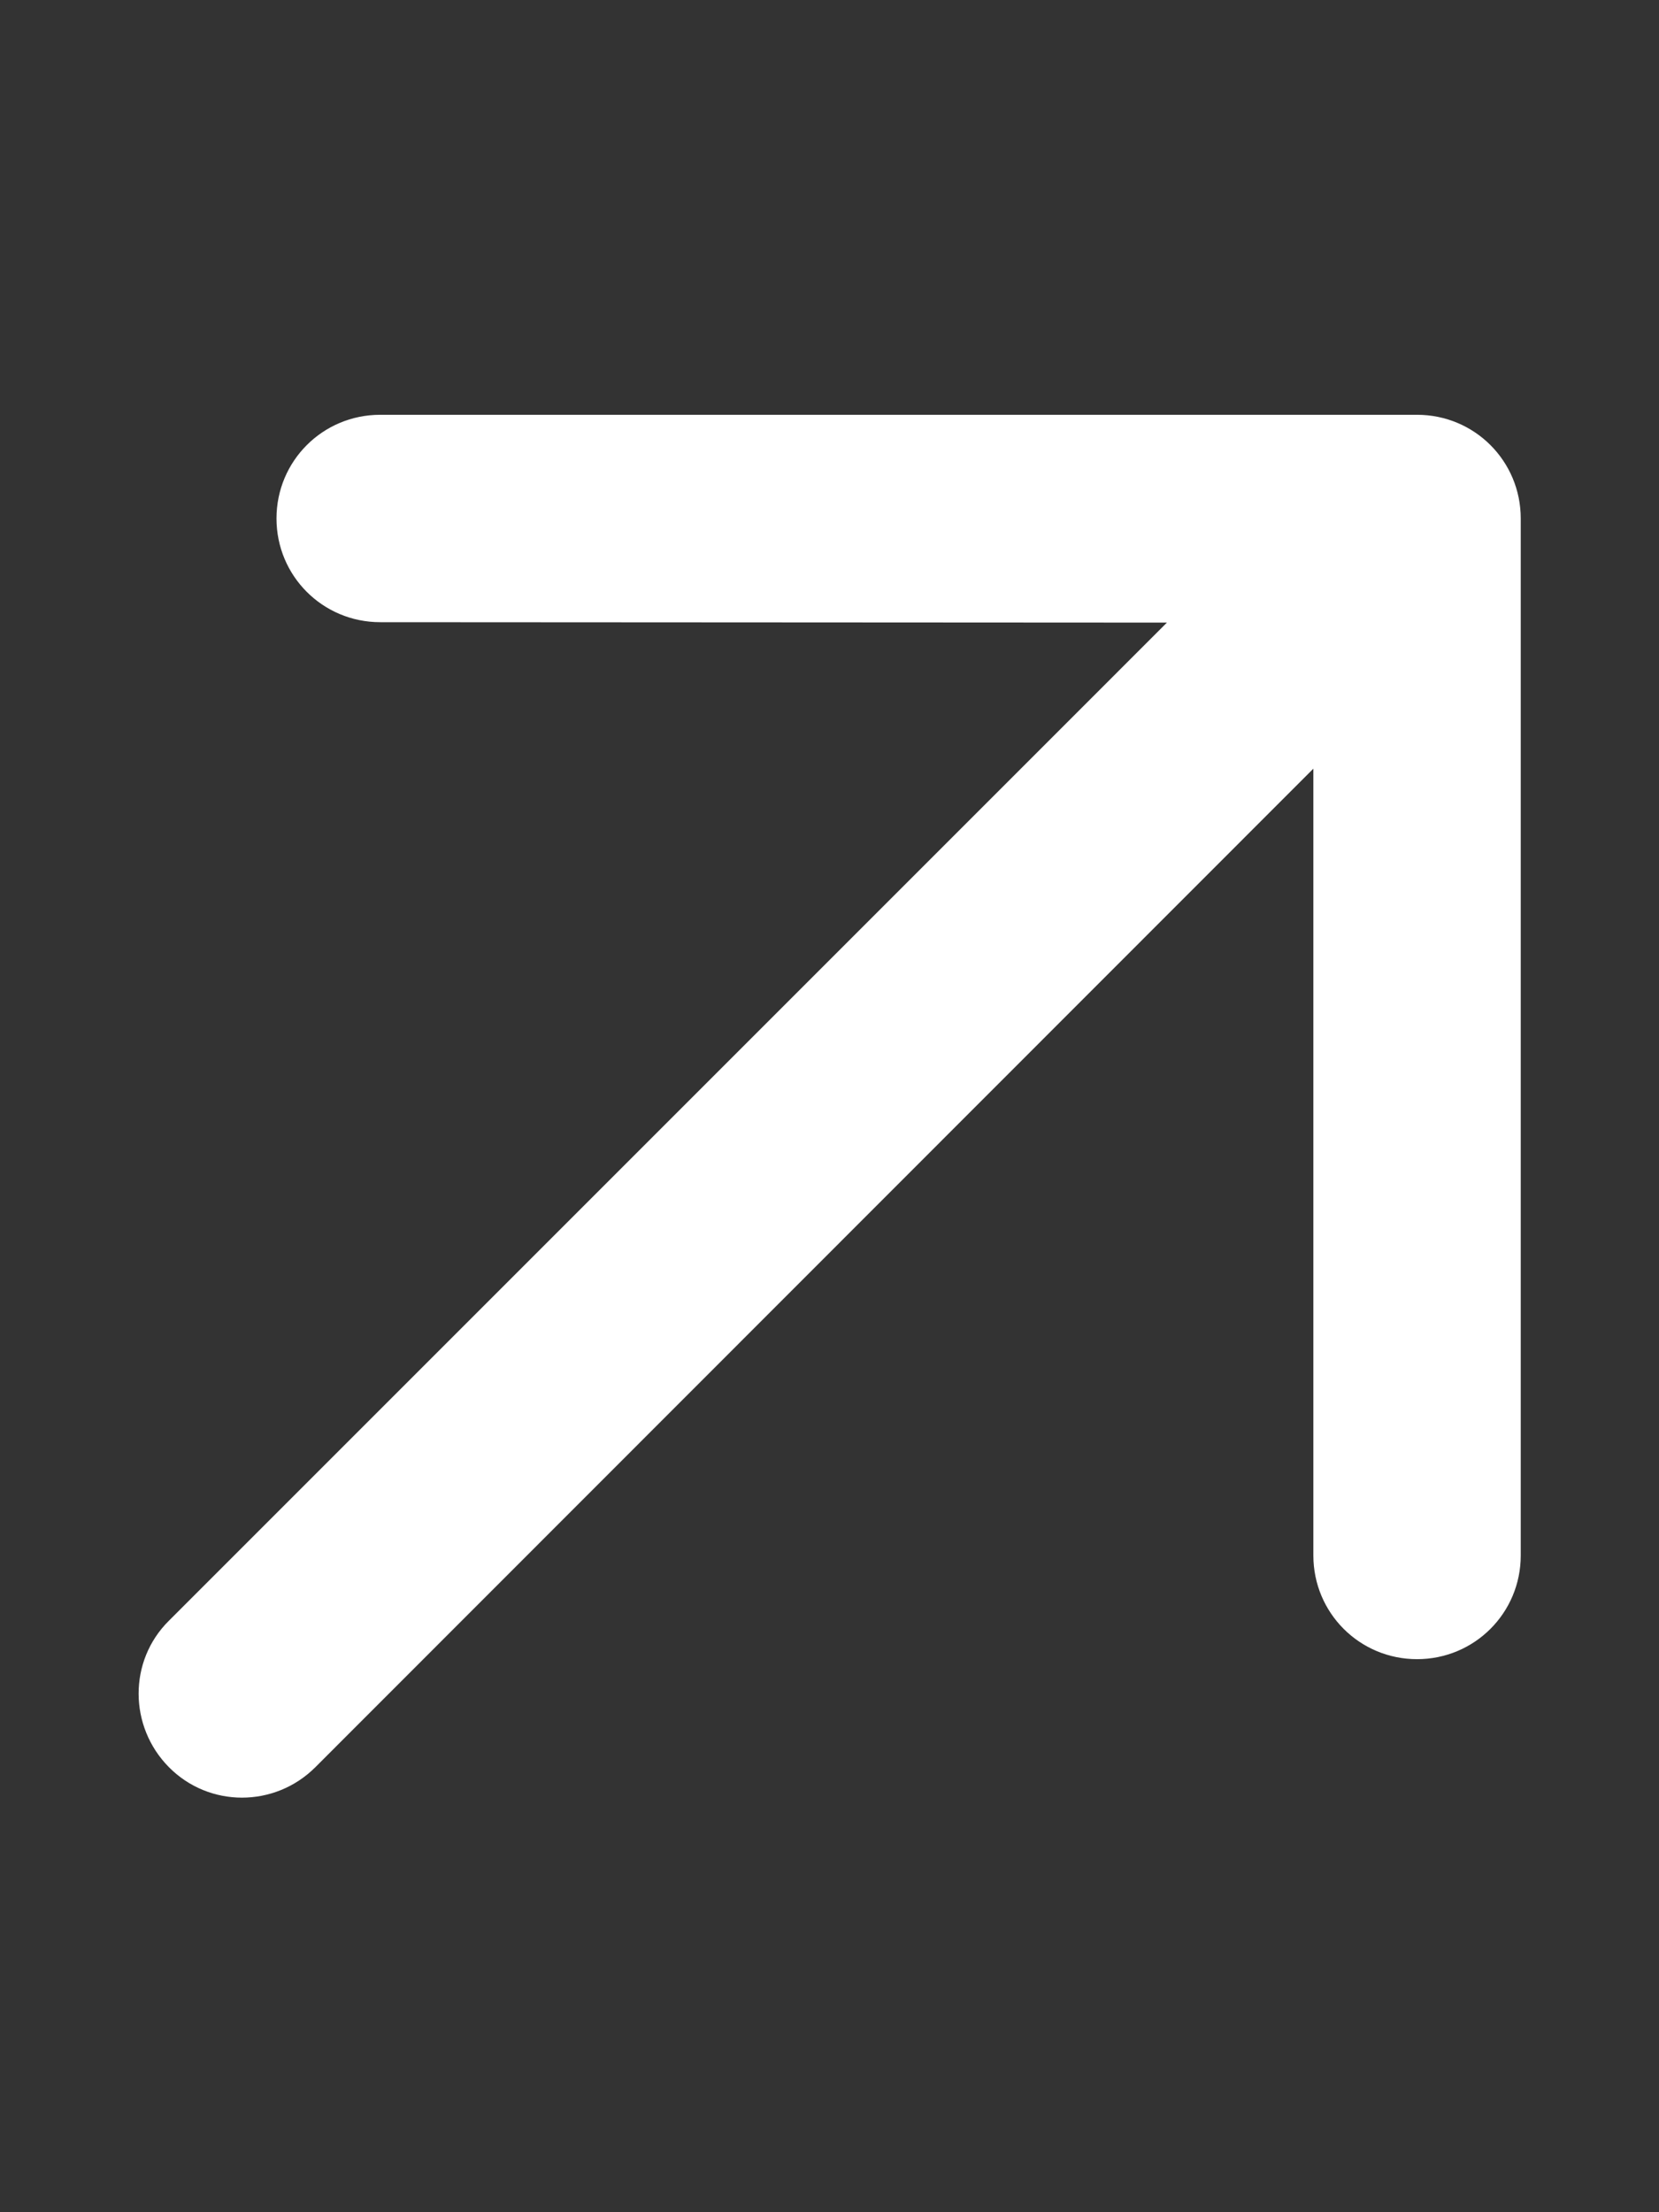
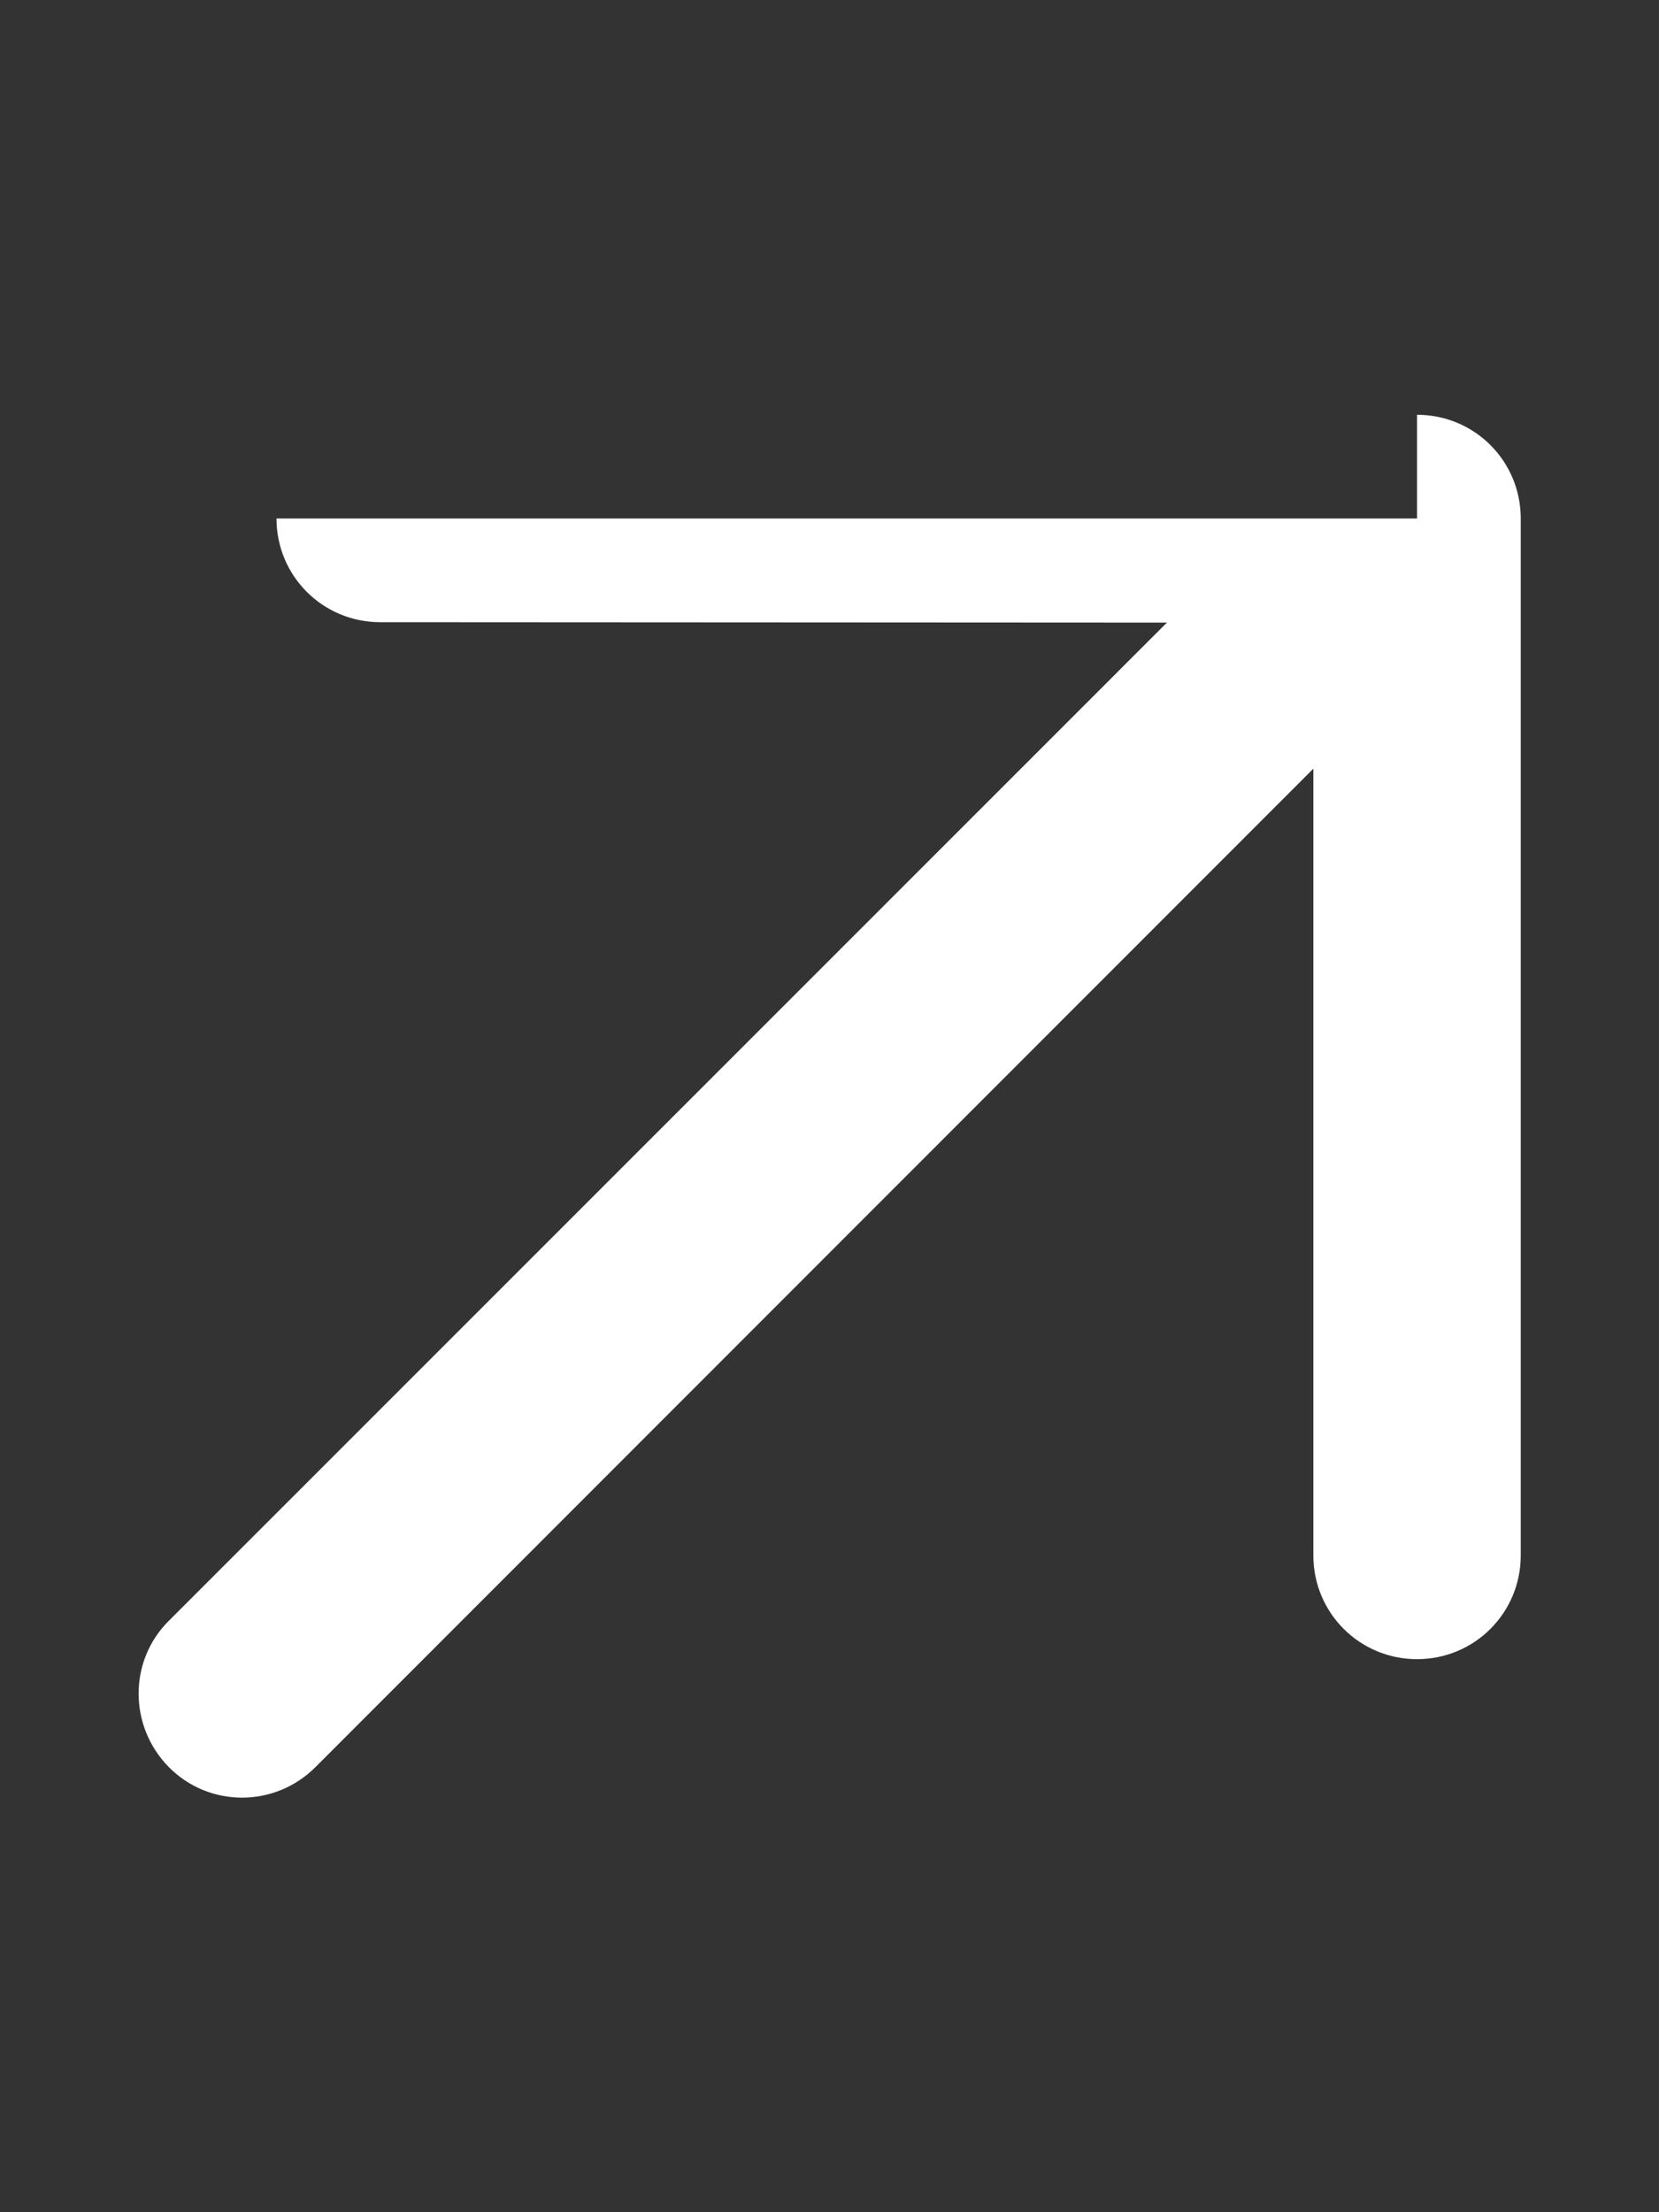
<svg xmlns="http://www.w3.org/2000/svg" width="384" height="512" viewBox="0 0 384 512" fill="none">
  <rect x="0" y="0" width="384" height="512" fill="#333333" stroke="none" />
-   <path d="M327.998 96C341.298 96 351.998 106.7 351.998 120V360C351.998 373.3 341.298 384 327.998 384C314.698 384 303.998 373.3 303.998 360V177.9L72.999 409C63.599 418.4 48.398 418.4 39.099 409C29.799 399.6 29.698 384.4 39.099 375.1L270.098 144.1L87.999 144C74.698 144 63.998 133.3 63.998 120C63.998 106.7 74.698 96 87.999 96H327.998Z" fill="white" />
+   <path d="M327.998 96C341.298 96 351.998 106.7 351.998 120V360C351.998 373.3 341.298 384 327.998 384C314.698 384 303.998 373.3 303.998 360V177.9L72.999 409C63.599 418.4 48.398 418.4 39.099 409C29.799 399.6 29.698 384.4 39.099 375.1L270.098 144.1L87.999 144C74.698 144 63.998 133.3 63.998 120H327.998Z" fill="white" />
</svg>